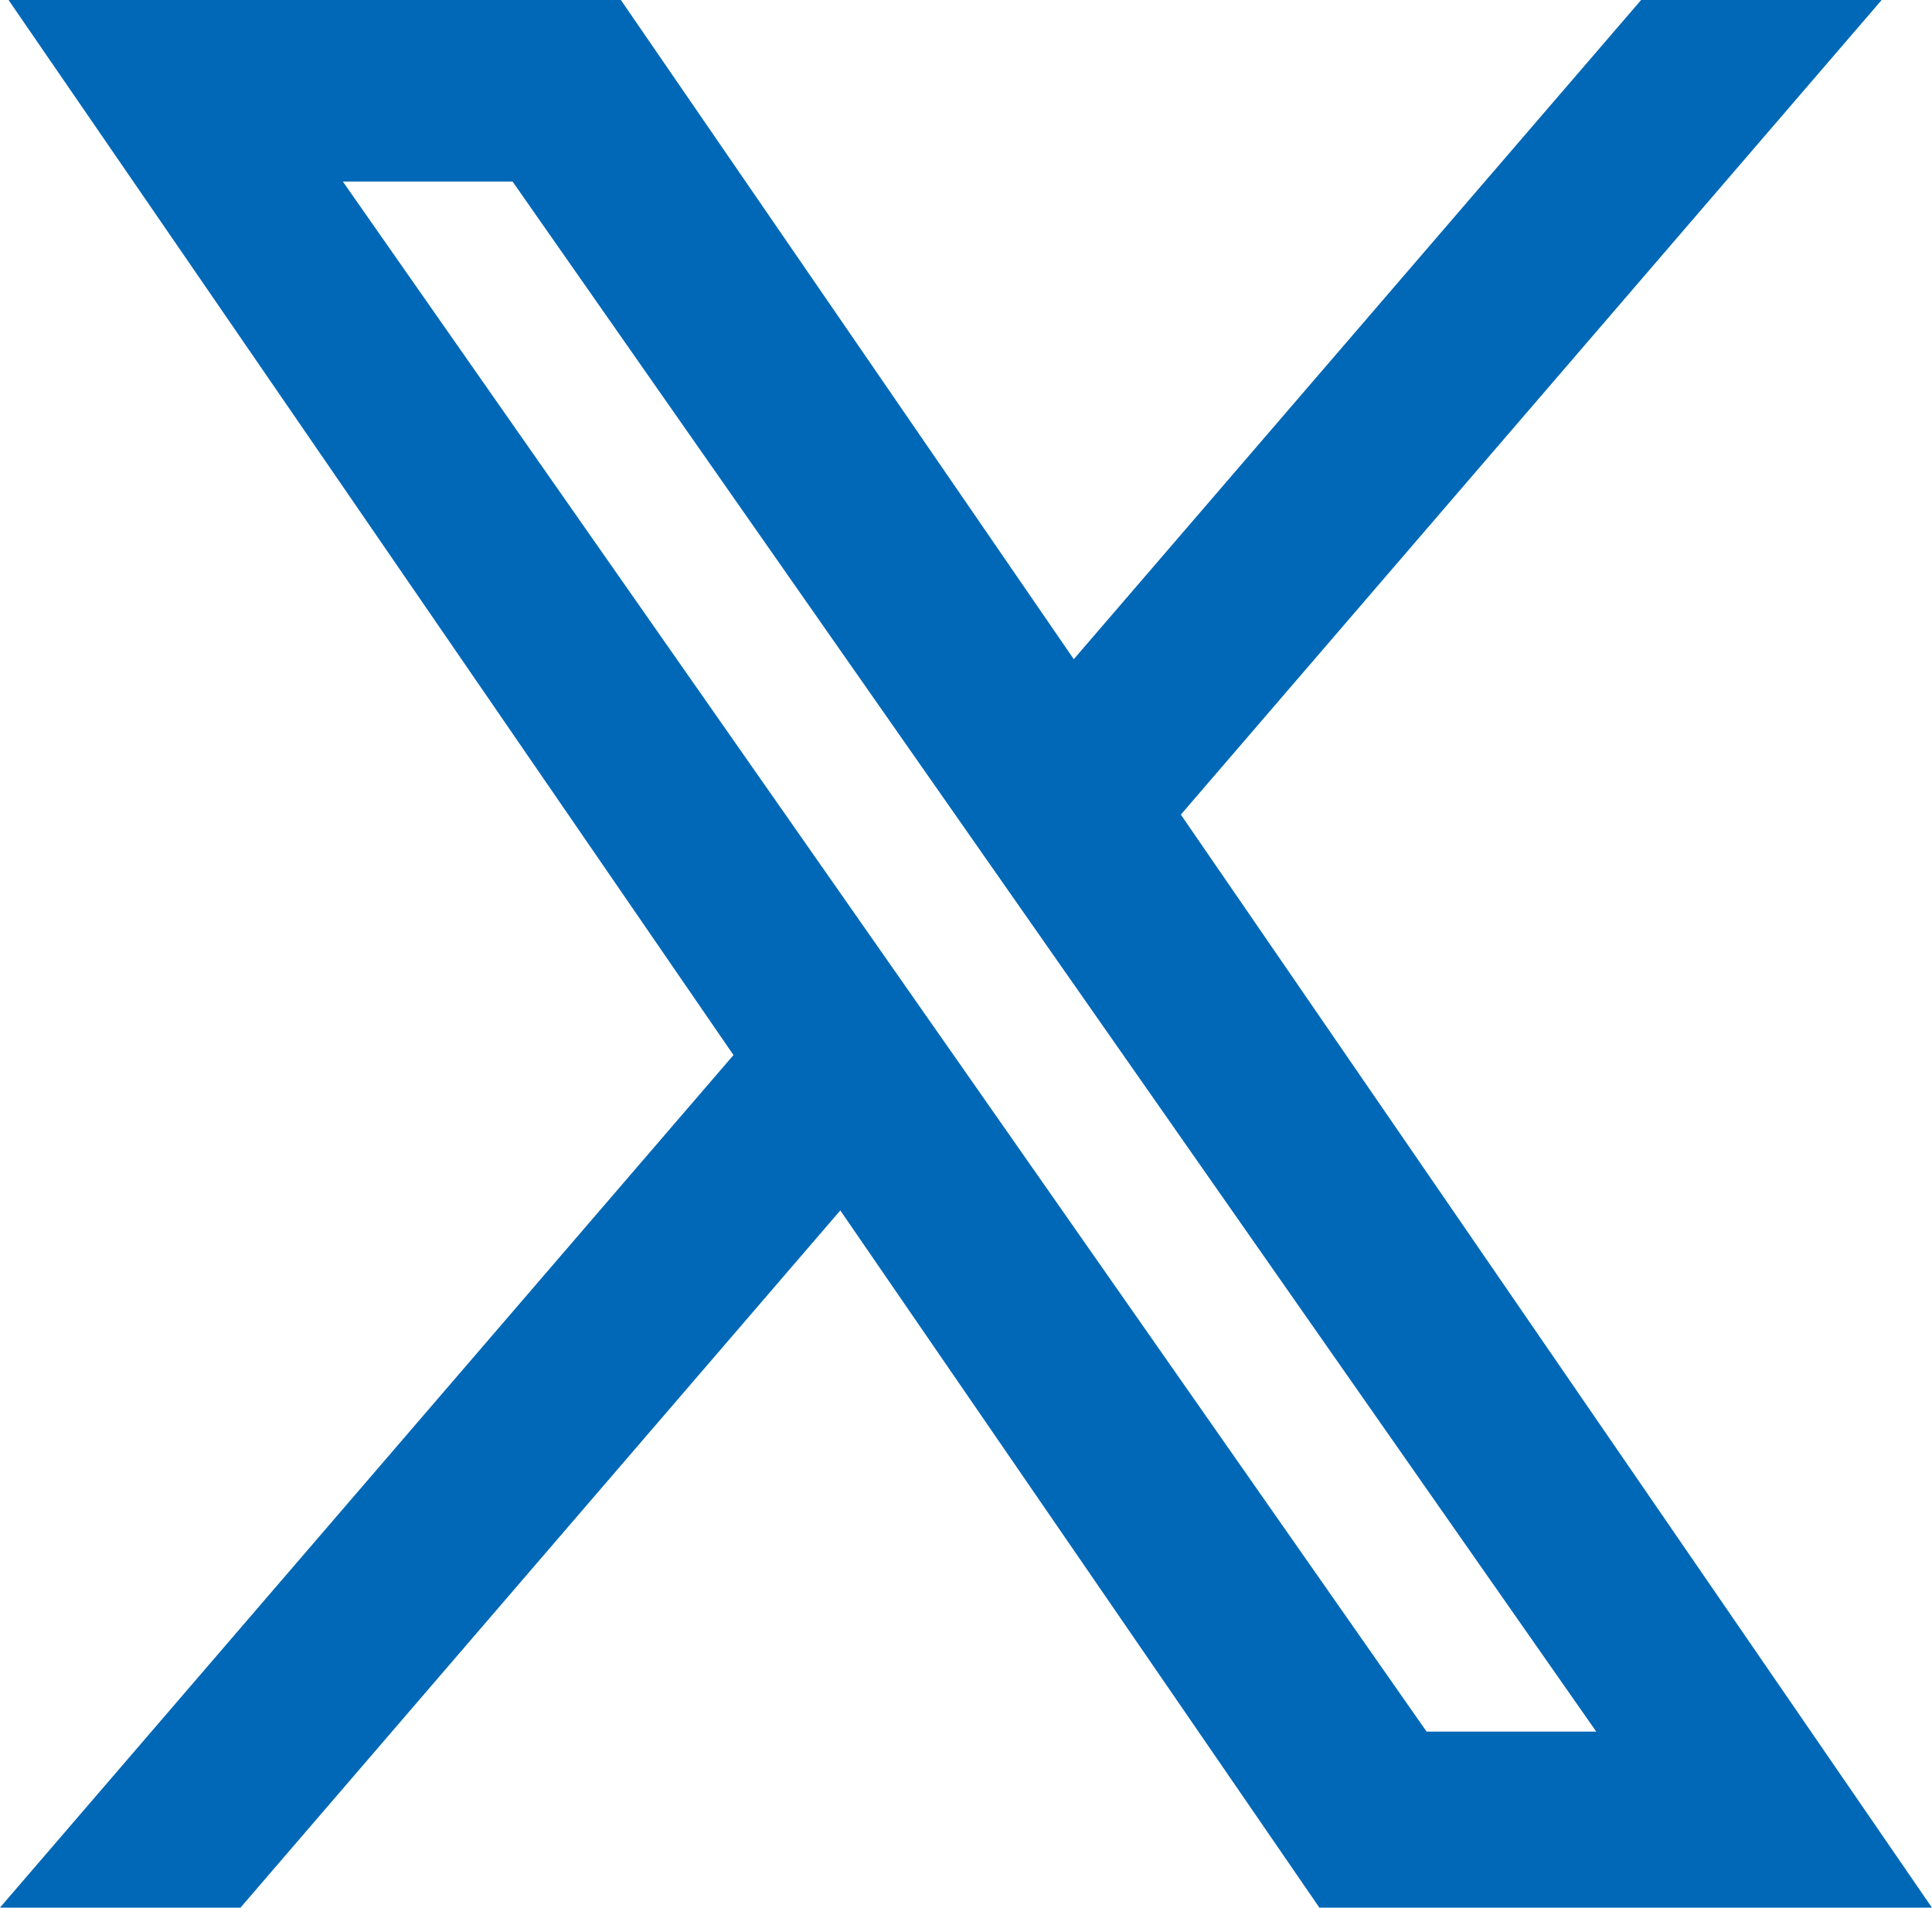
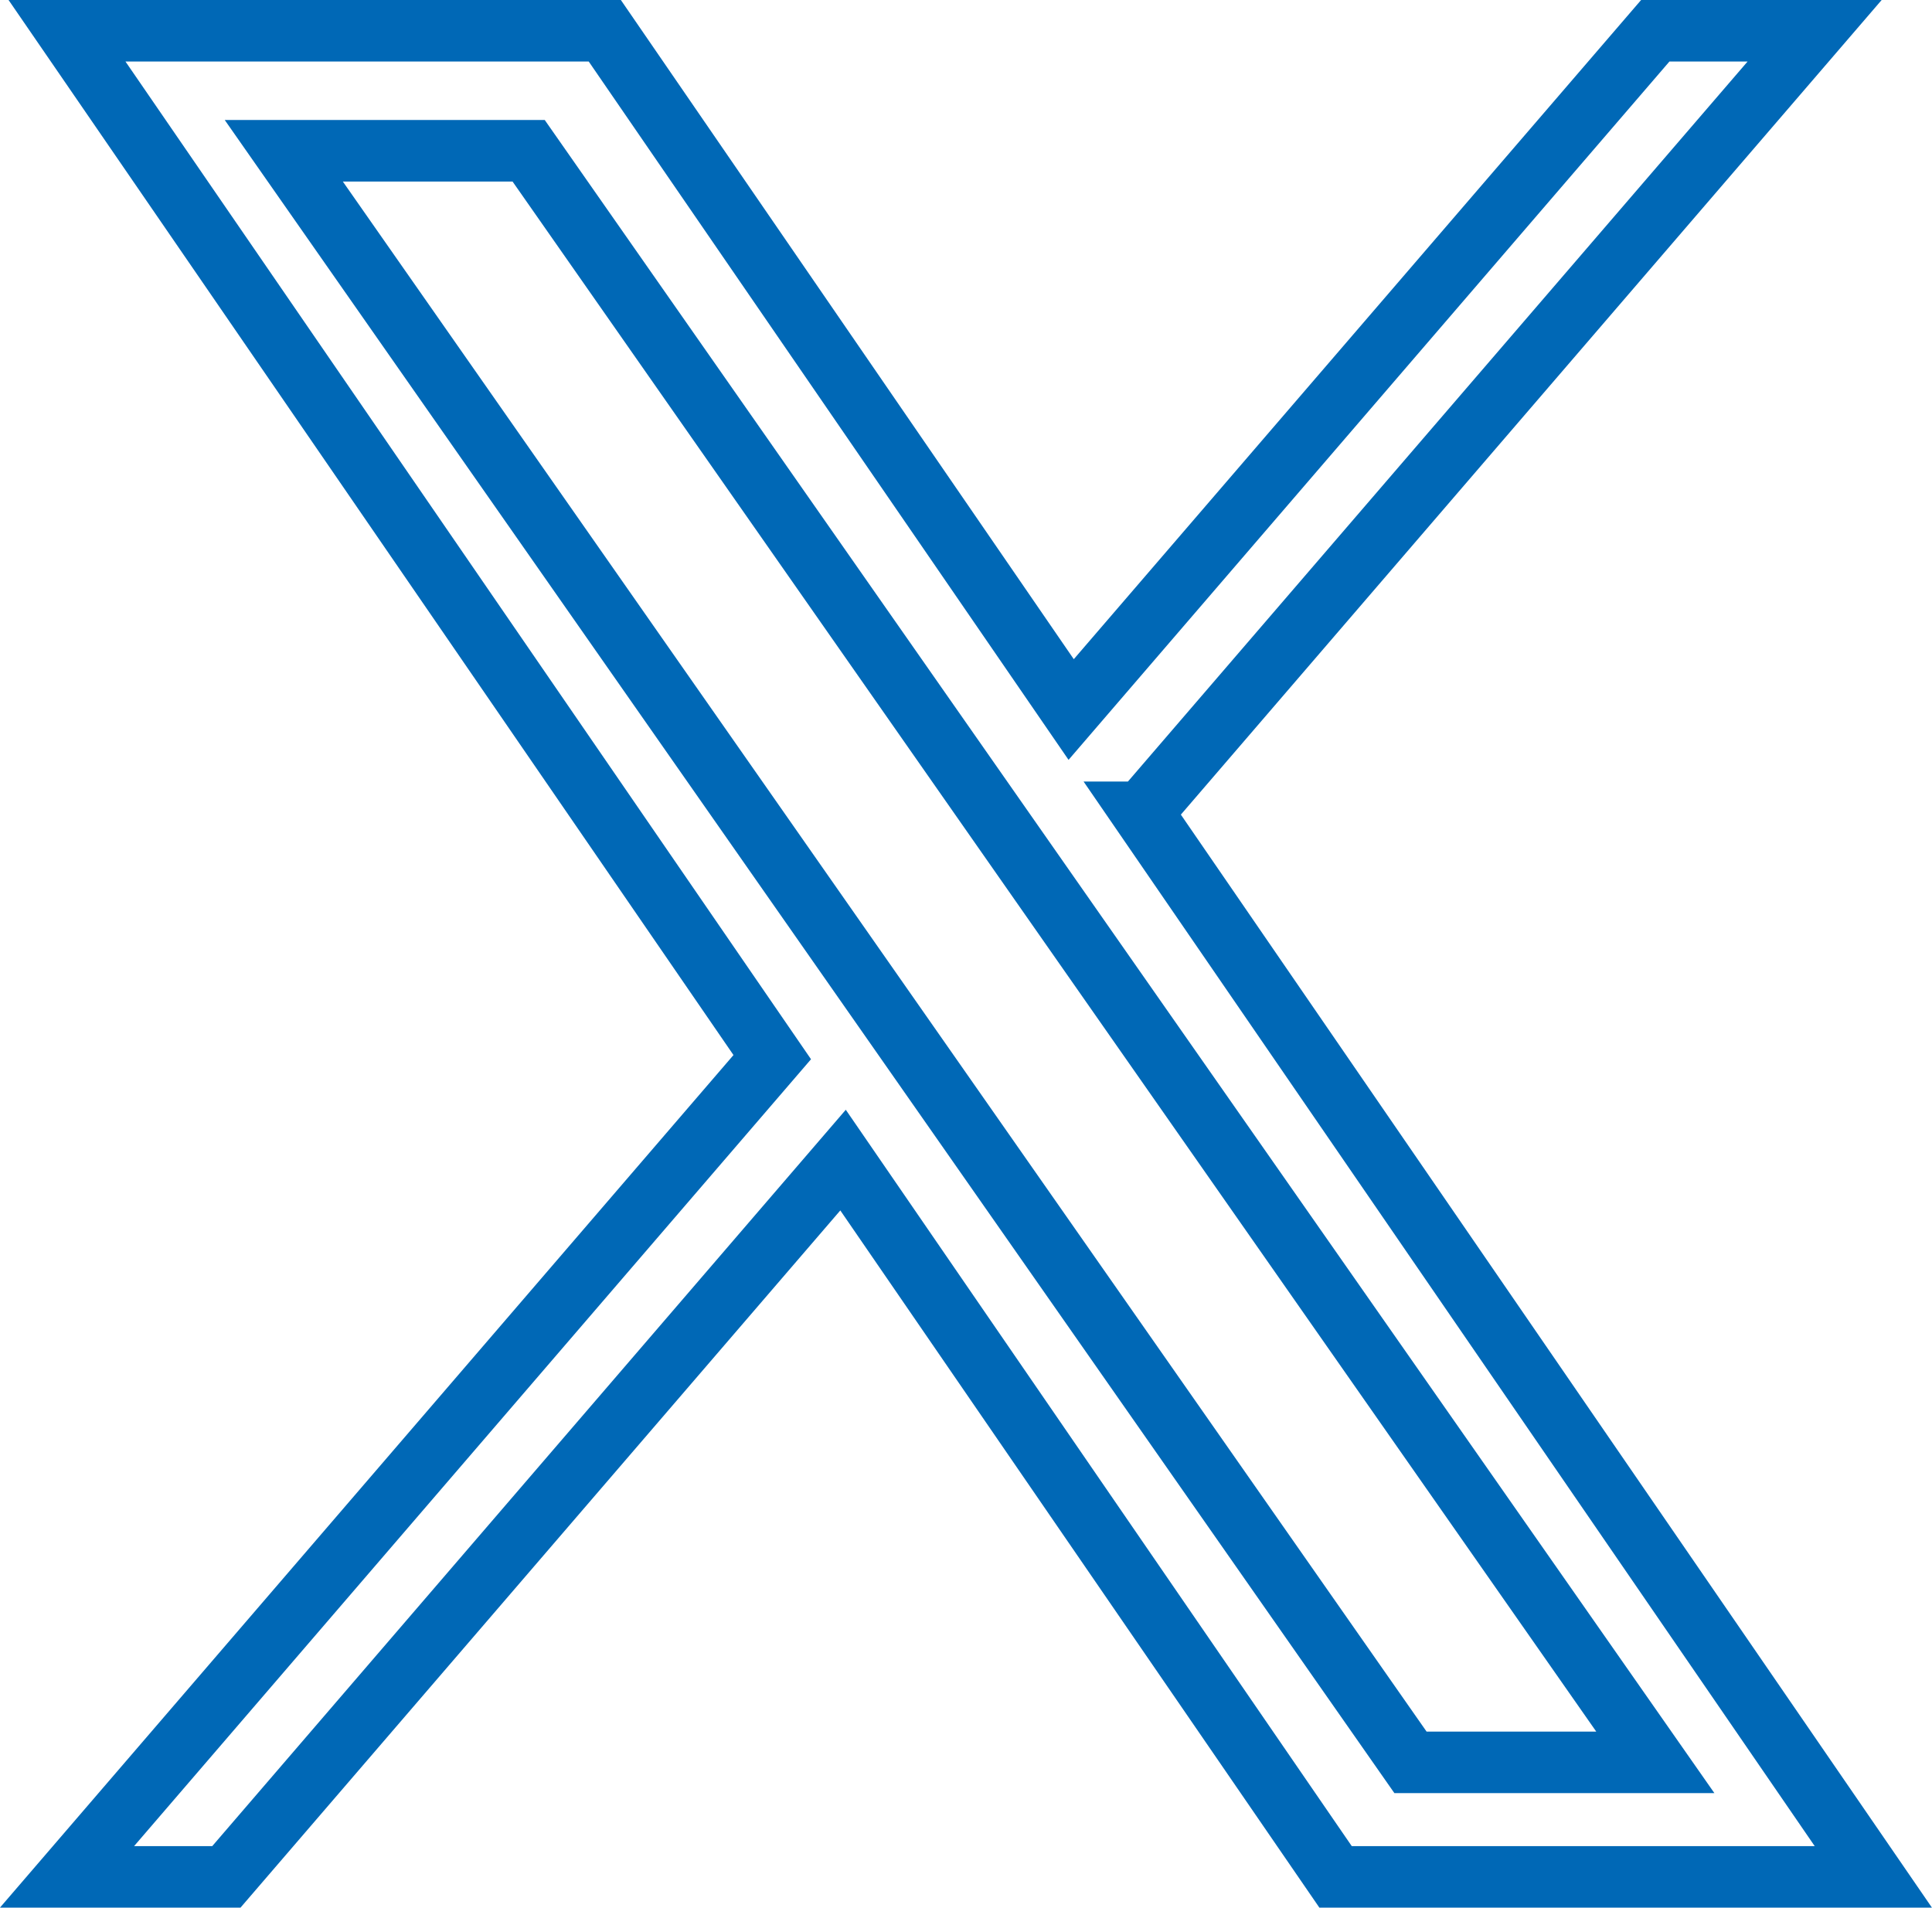
<svg xmlns="http://www.w3.org/2000/svg" width="31.395" height="31" viewBox="0 0 31.395 31">
  <g transform="translate(-1215.26 -5009.5)">
-     <path id="パス_25" data-name="パス 25" d="M13.923,16.827h0l-1.161-1.661L3.523,1.95H7.5l7.456,10.665,1.161,1.661L25.81,28.139H21.832ZM25.809,0,16.32,11.03,8.741,0H0L11.461,16.679,0,30H2.59L12.61,18.352l8,11.648h8.741L17.47,12.7h0L28.4,0Z" transform="translate(1216.349 5010)" fill="#0068b6" />
    <path id="パス_25_-_アウトライン" data-name="パス 25 - アウトライン" d="M30.305,30.5H20.351L12.566,19.17,2.819,30.5H-1.09L10.83,16.645-.95-.5H9l7.36,10.712L25.579-.5h3.909L18.1,12.738Zm-9.428-1H28.4L16.519,12.2h.721L27.309.5h-1.27L16.275,11.848,8.478.5H.95l11.14,16.213L1.09,29.5H2.36L12.655,17.534Zm5.893-.861h-5.2L2.563,1.45h5.2Zm-4.677-1H24.85L7.24,2.45H4.482Z" transform="translate(1216.349 5010)" fill="#0068b6" />
  </g>
</svg>